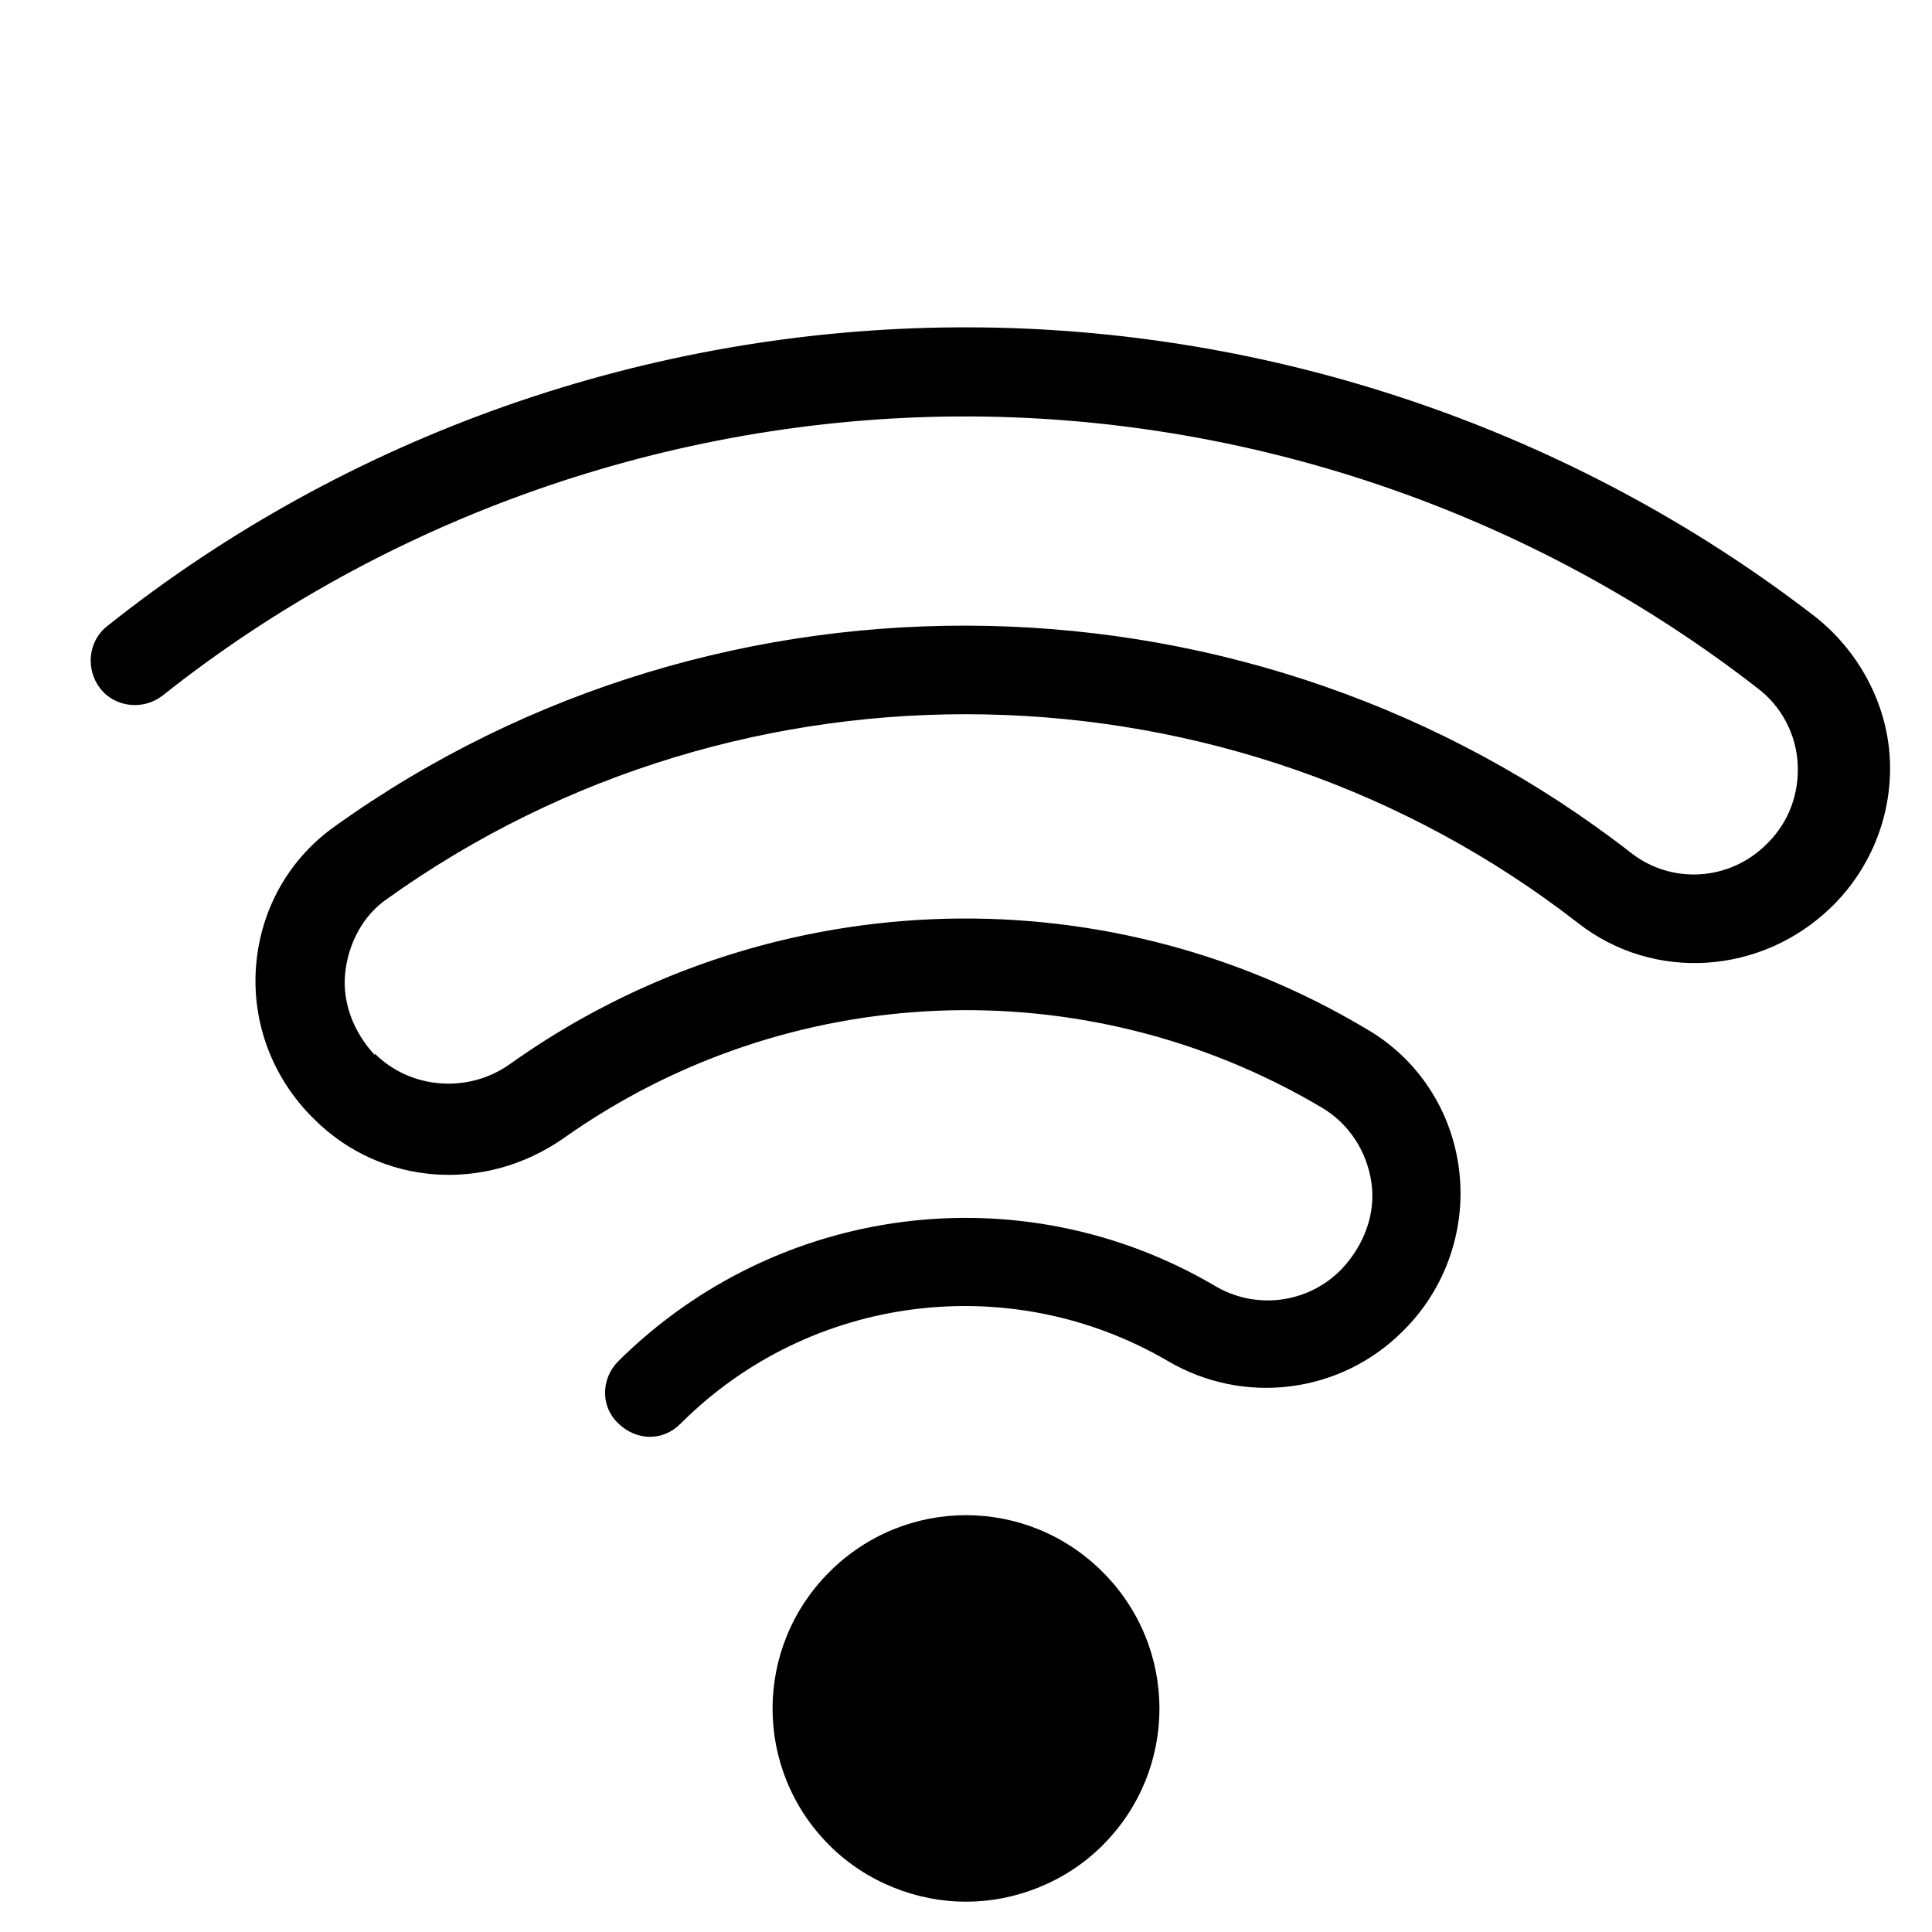
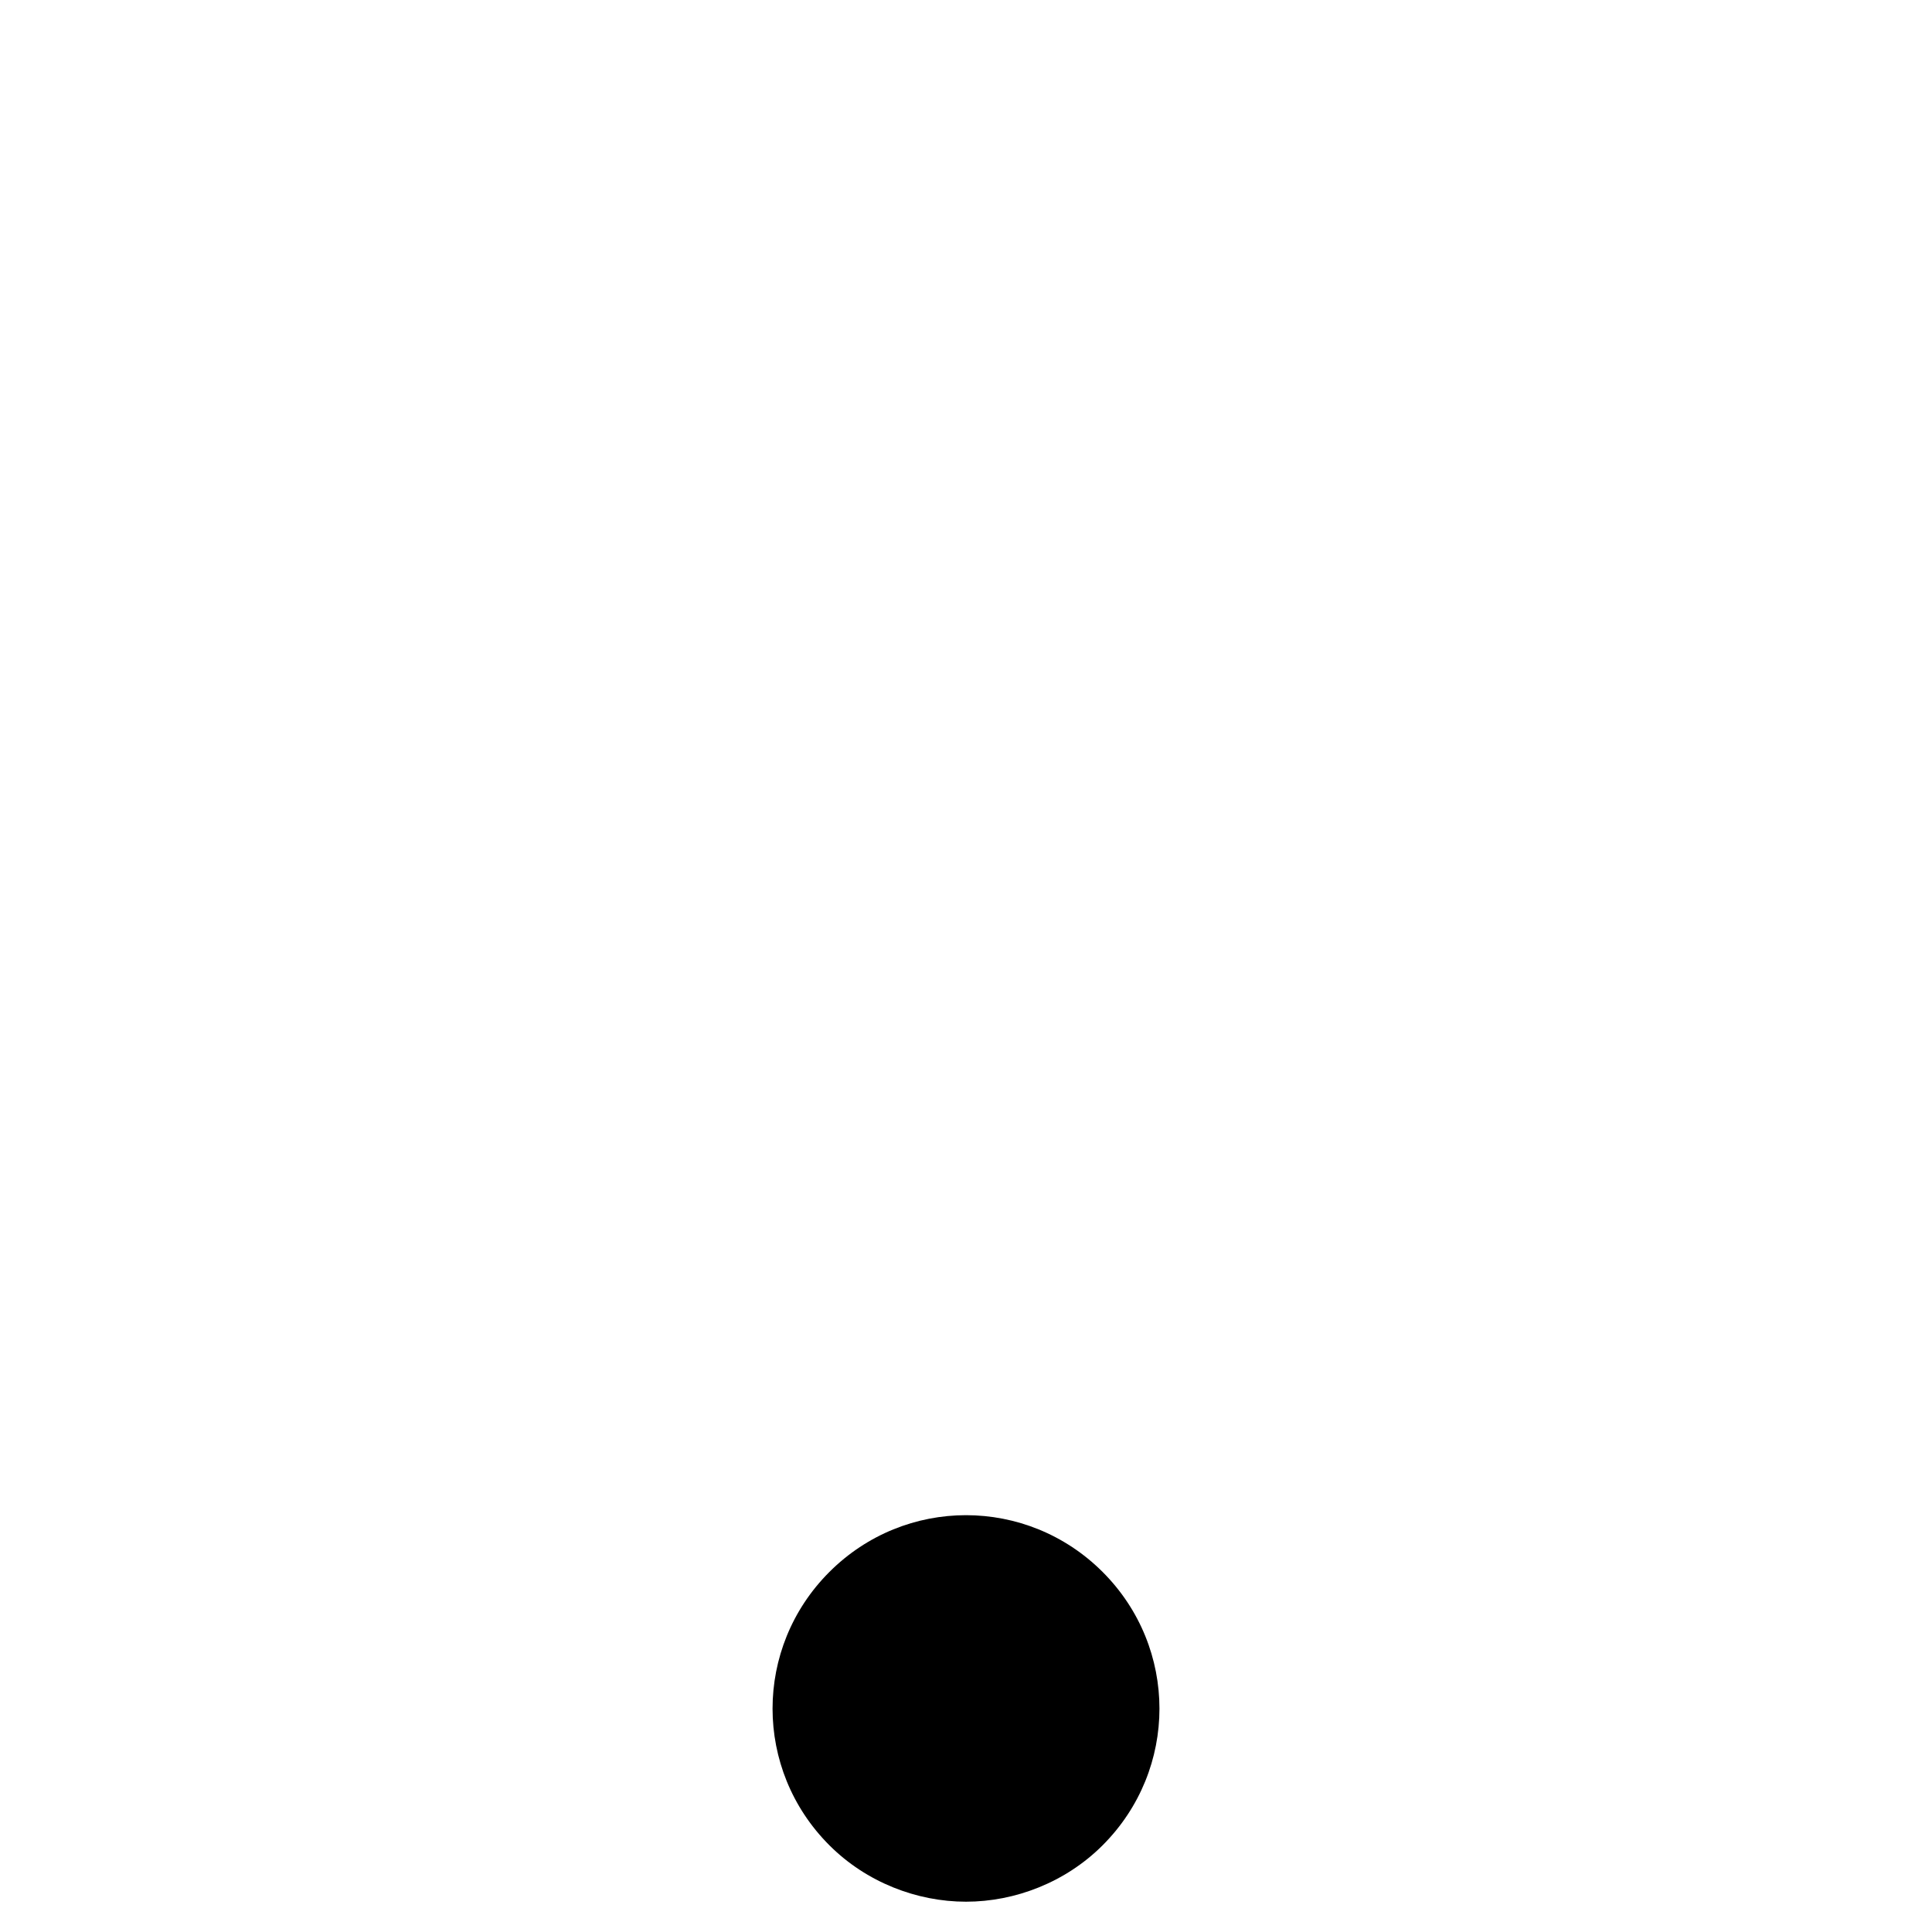
<svg xmlns="http://www.w3.org/2000/svg" fill="#000000" width="800px" height="800px" version="1.1" viewBox="144 144 512 512">
  <g>
    <path d="m363.79 560.59c-20.074 20.074-20.074 52.348 0 72.422 9.84 9.84 23.223 14.957 36.211 14.957s26.371-5.117 36.211-14.957c20.074-20.074 20.074-52.348 0-72.422-20.074-20.07-52.352-20.07-72.422 0z" />
-     <path d="m398.03 230.75c-81.867 0.395-161.77 28.34-225.54 79.113-5.117 3.938-5.902 11.414-1.969 16.531 3.938 5.117 11.414 5.902 16.531 1.969 59.434-47.23 134.61-73.602 210.97-73.996 76.359-0.395 151.54 25.191 211.76 72.027 6.297 4.723 10.234 12.203 10.629 20.074 0.395 7.871-2.363 15.352-7.871 20.859l-0.395 0.395c-9.84 9.84-25.191 10.629-35.816 2.363-99.582-77.539-240.88-80.688-343.61-7.086-12.203 8.66-19.68 22.043-20.859 37s4.328 29.52 14.957 40.148l0.395 0.395c17.711 17.711 45.266 19.68 66.125 5.117 59.43-42.121 138.15-45.27 200.73-8.27 7.477 4.328 12.203 11.809 13.383 20.074s-1.969 16.531-7.871 22.828l-0.395 0.395c-8.66 8.66-22.434 10.629-33.457 3.938-51.168-29.914-115.72-21.648-157.84 20.074-4.723 4.723-4.723 12.203 0 16.531 2.363 2.363 5.512 3.543 8.266 3.543 3.148 0 5.902-1.18 8.266-3.543 34.242-34.242 87.379-40.934 129.1-16.531 20.074 11.809 45.656 8.66 62.188-7.871l0.395-0.395c11.02-11.02 16.531-26.766 14.562-42.508-1.969-15.742-11.02-29.52-24.797-37.391-70.848-42.117-159.8-38.18-226.71 9.445-11.02 7.871-26.371 6.691-35.816-2.754v0.387c-5.512-5.902-8.66-13.777-7.871-21.648 0.789-7.871 4.723-15.352 11.02-19.68 94.465-67.699 223.96-64.941 315.67 6.301 20.074 15.742 48.805 13.777 67.305-4.328l0.395-0.395c10.234-10.234 15.742-24.402 14.957-38.965-0.789-14.562-8.266-28.34-19.68-37.391-64.16-49.598-144.06-76.758-225.14-76.758h-1.969z" />
  </g>
</svg>